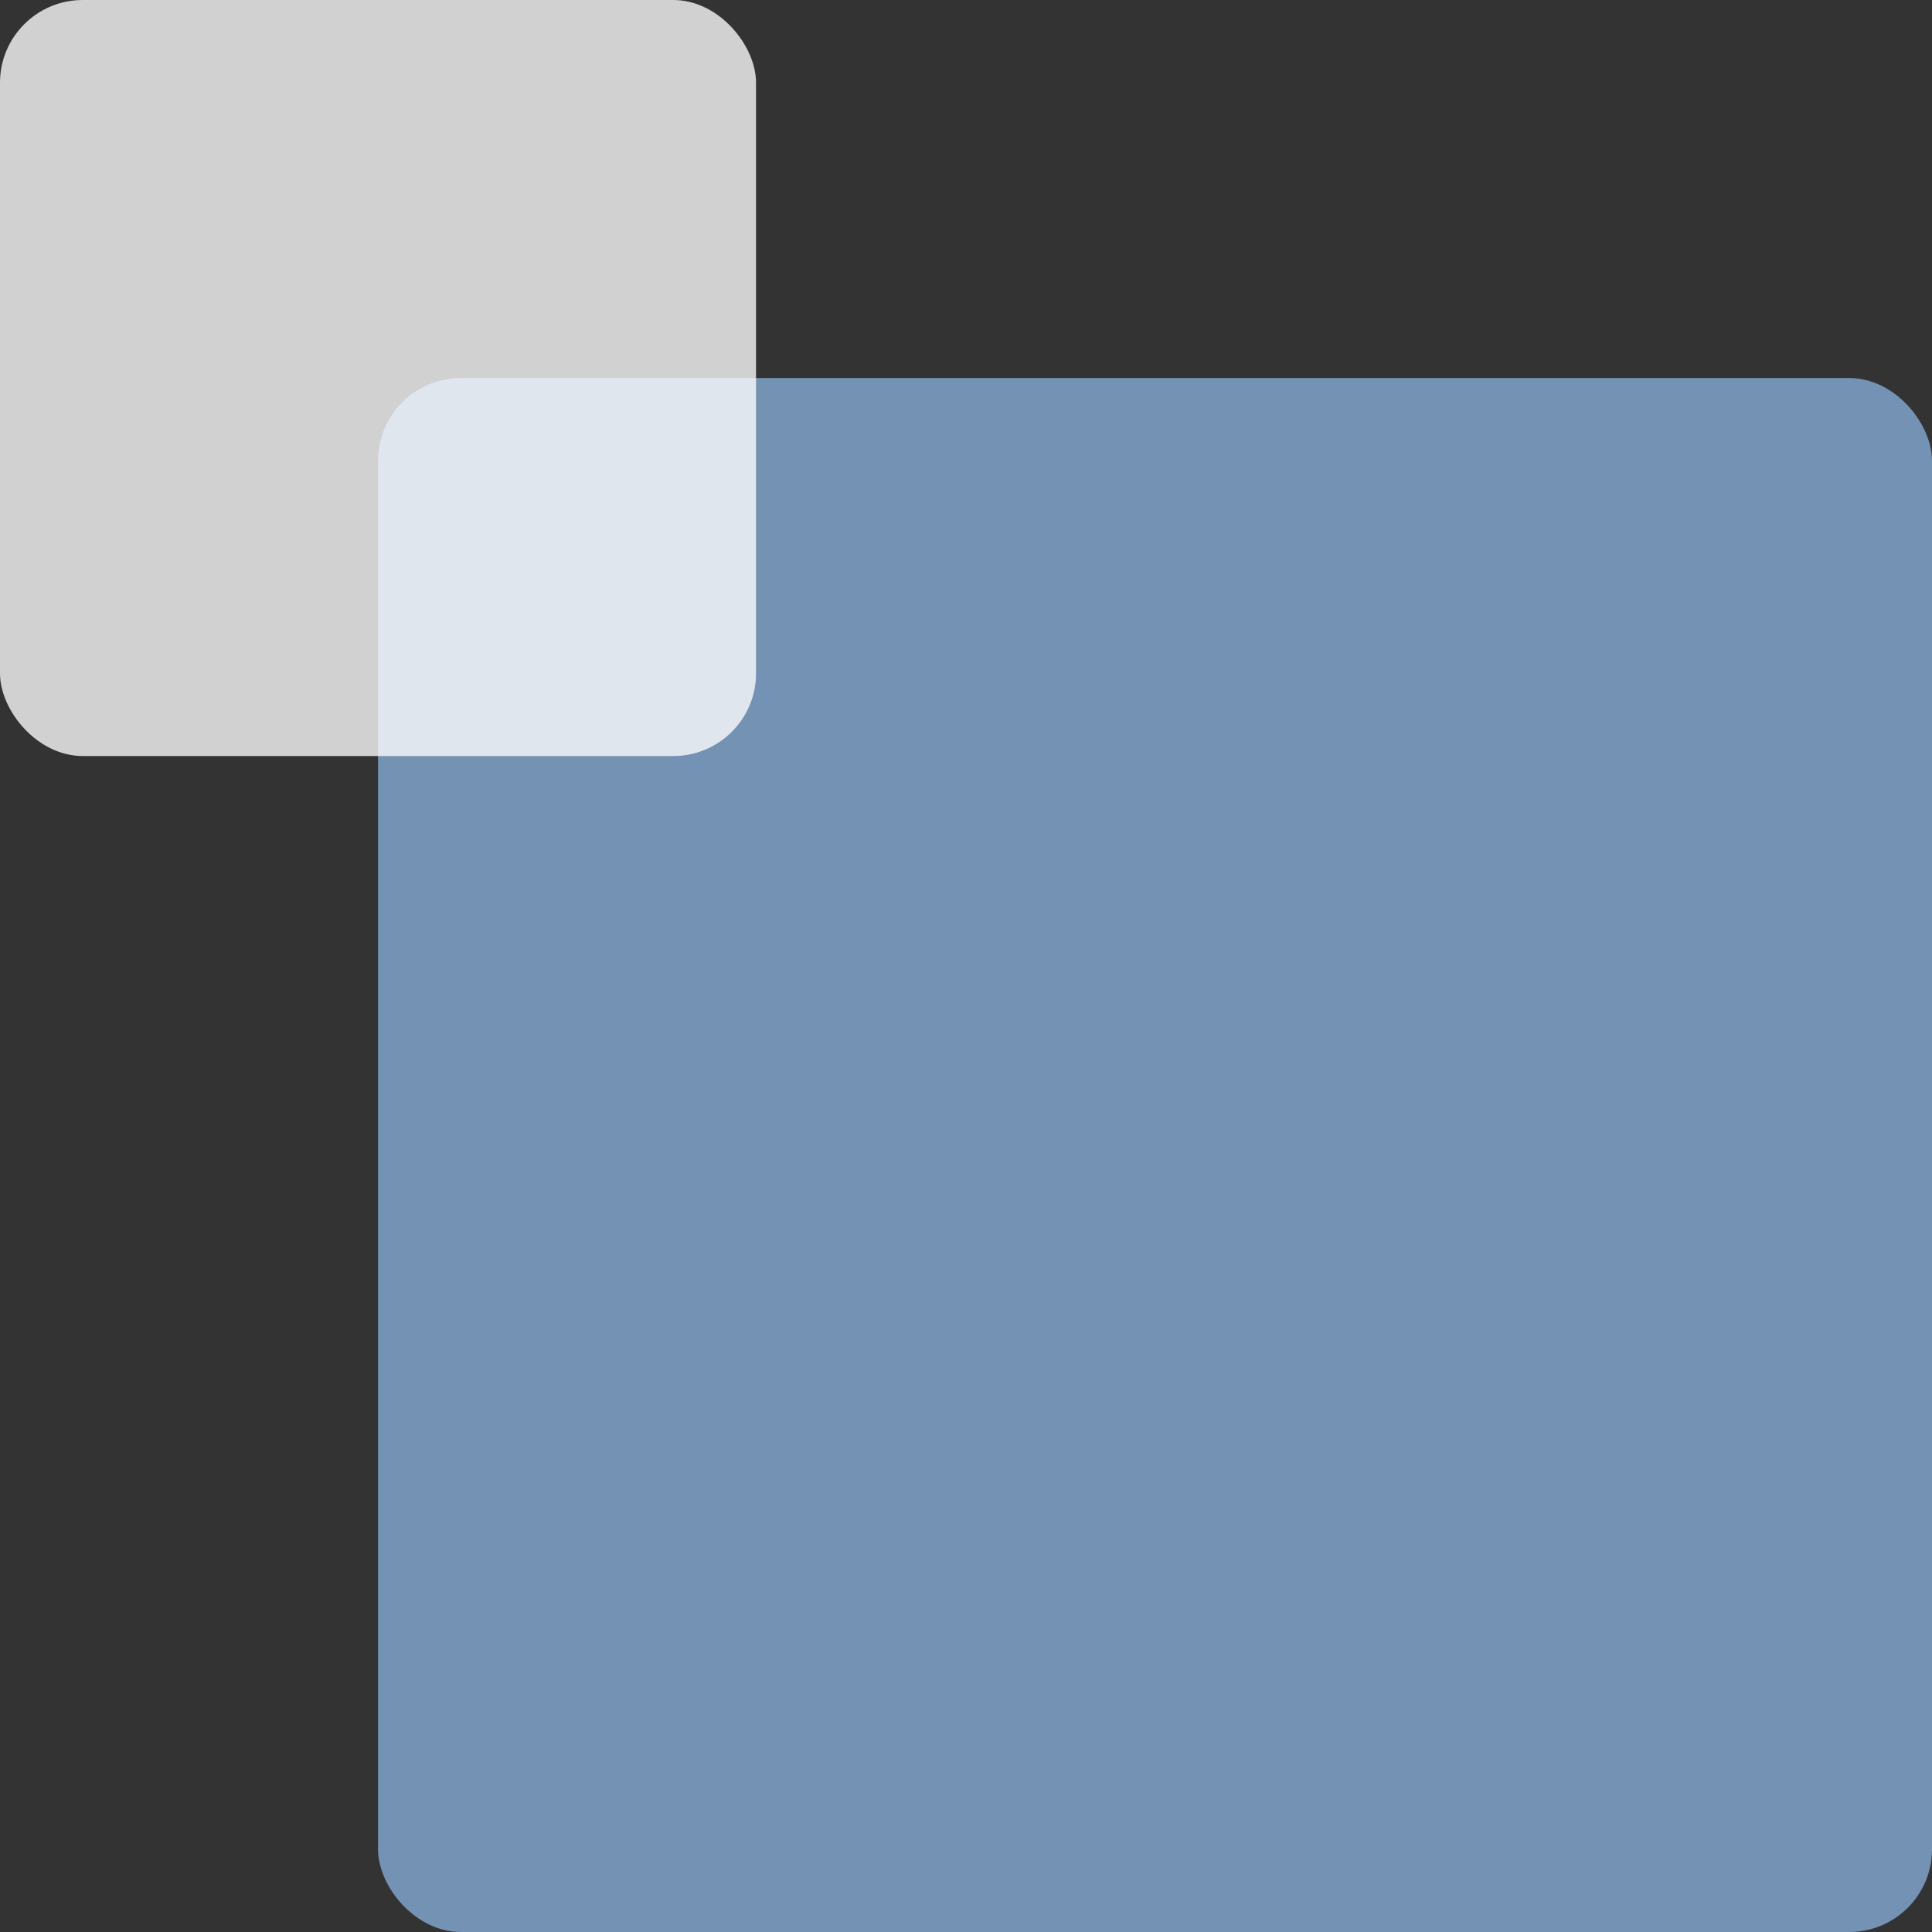
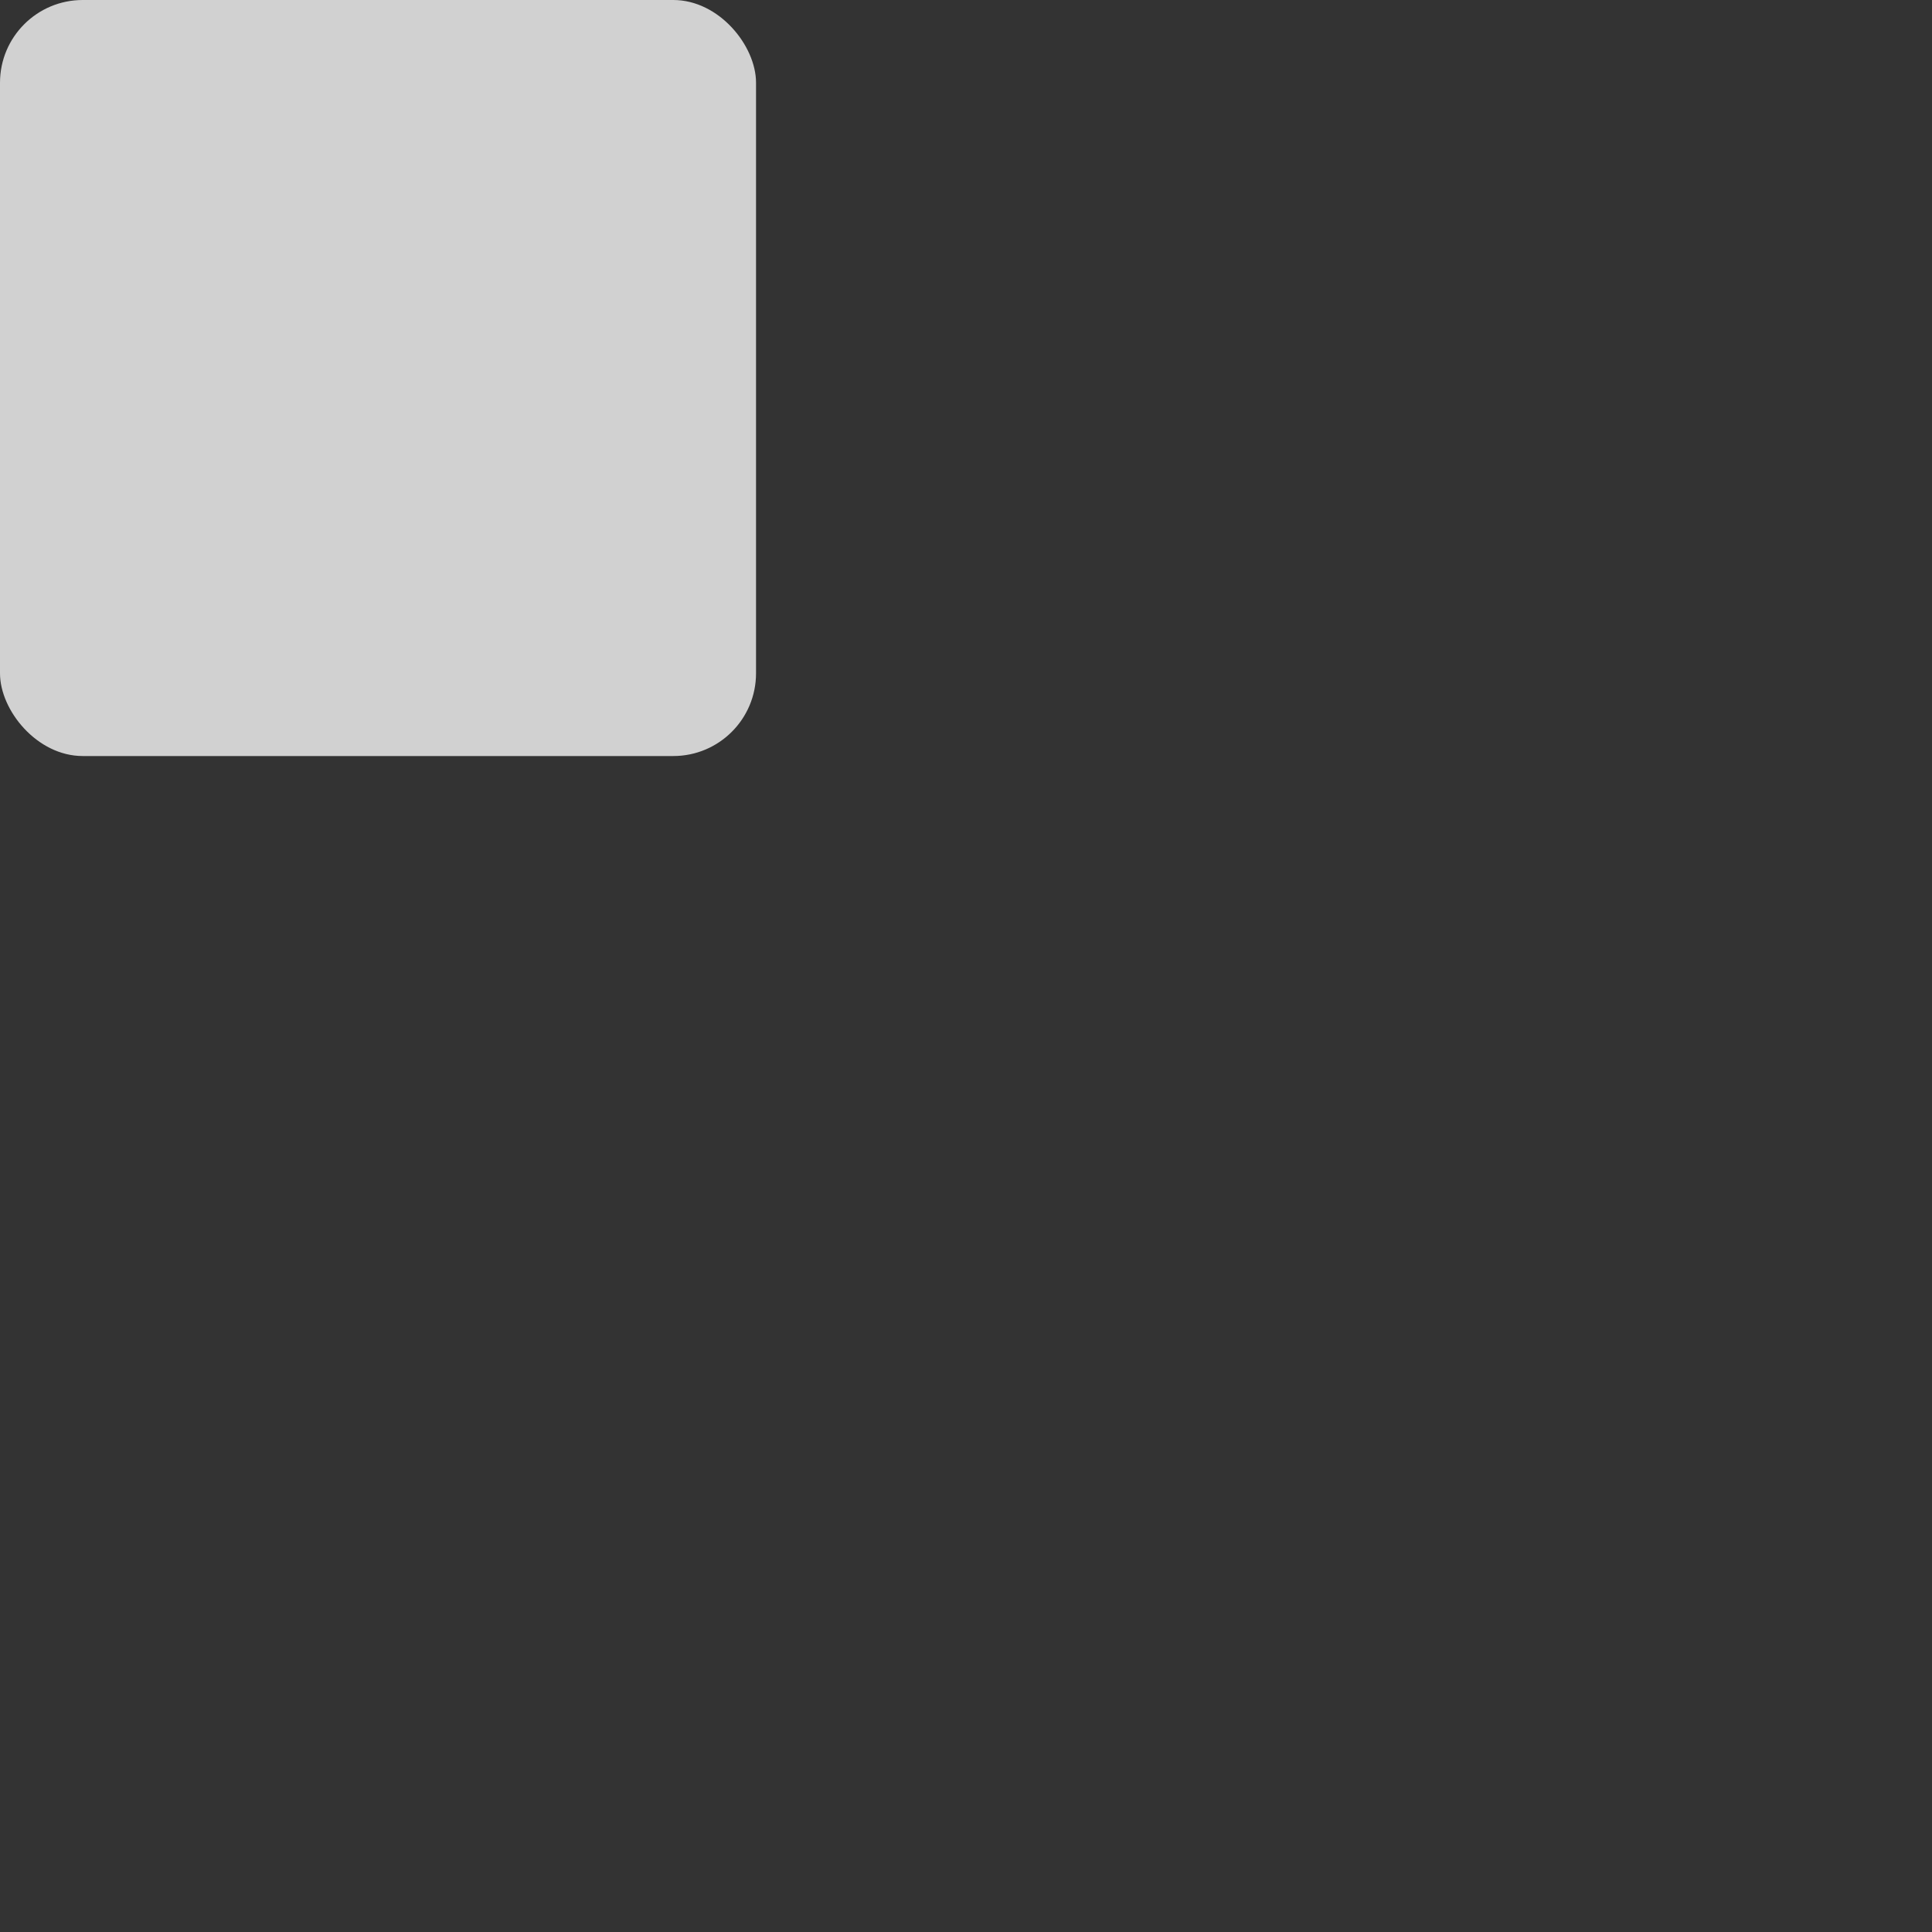
<svg xmlns="http://www.w3.org/2000/svg" id="_レイヤー_2" data-name="レイヤー 2" viewBox="0 0 70.07 70.07">
  <rect x="0" y="0" width="70.07" height="70.07" fill="#333333" stroke="none" />
  <defs>
    <style>
      .cls-1 {
        fill: #fff;
      }

      .cls-2 {
        fill: #86aeda;
      }

      .cls-3 {
        opacity: .77;
      }
    </style>
  </defs>
  <g id="_レイヤー_1-2" data-name="レイヤー 1">
    <g class="cls-3">
-       <rect class="cls-2" x="13.71" y="13.71" width="56.36" height="56.36" rx="3" ry="3" />
-     </g>
+       </g>
    <g class="cls-3">
      <rect class="cls-1" x="0" width="27.42" height="27.42" rx="3" ry="3" />
    </g>
  </g>
</svg>